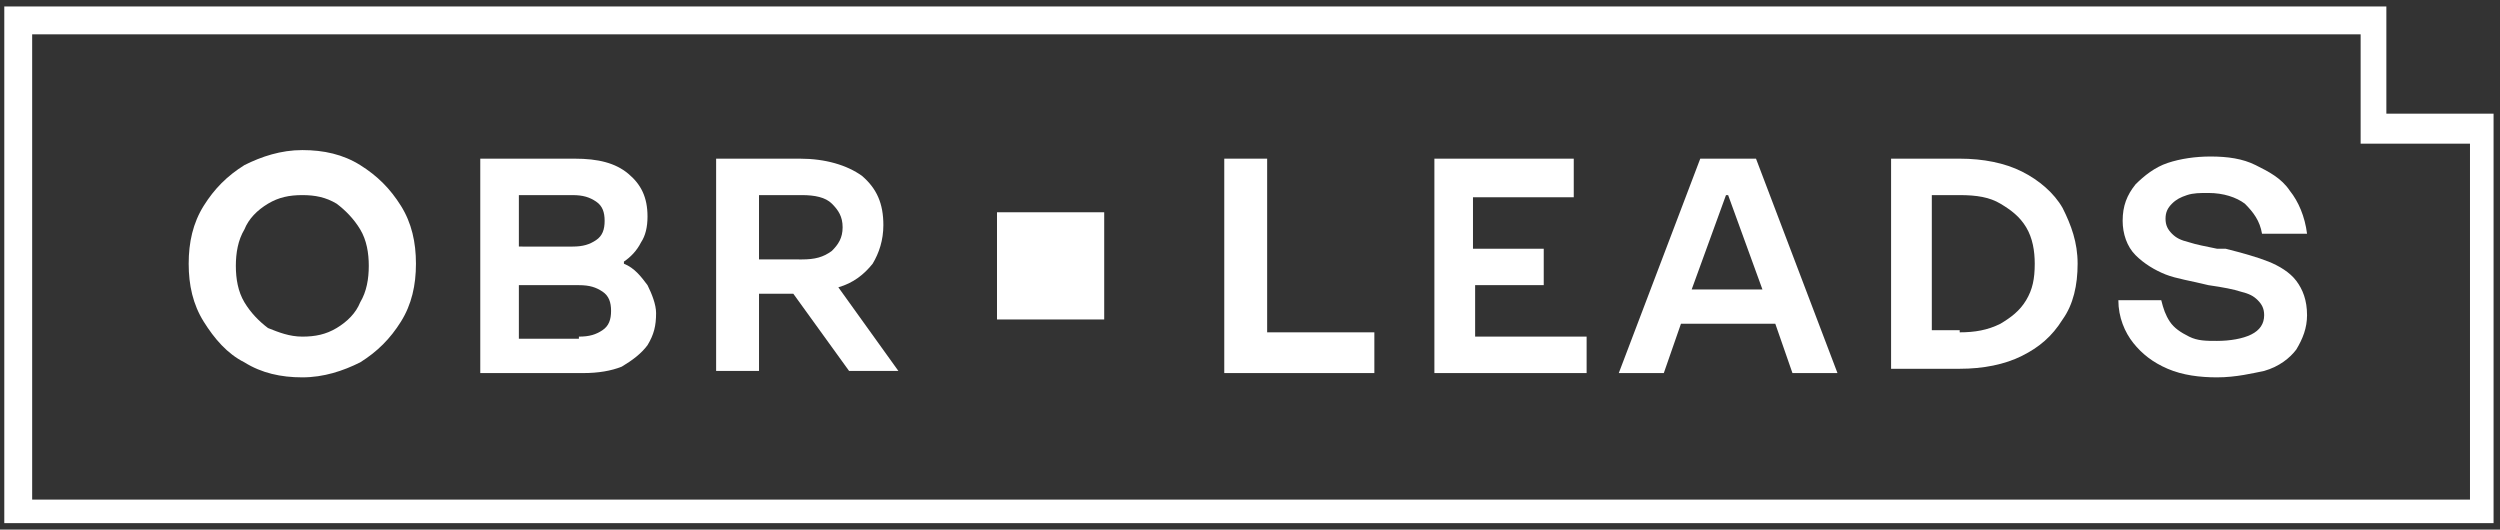
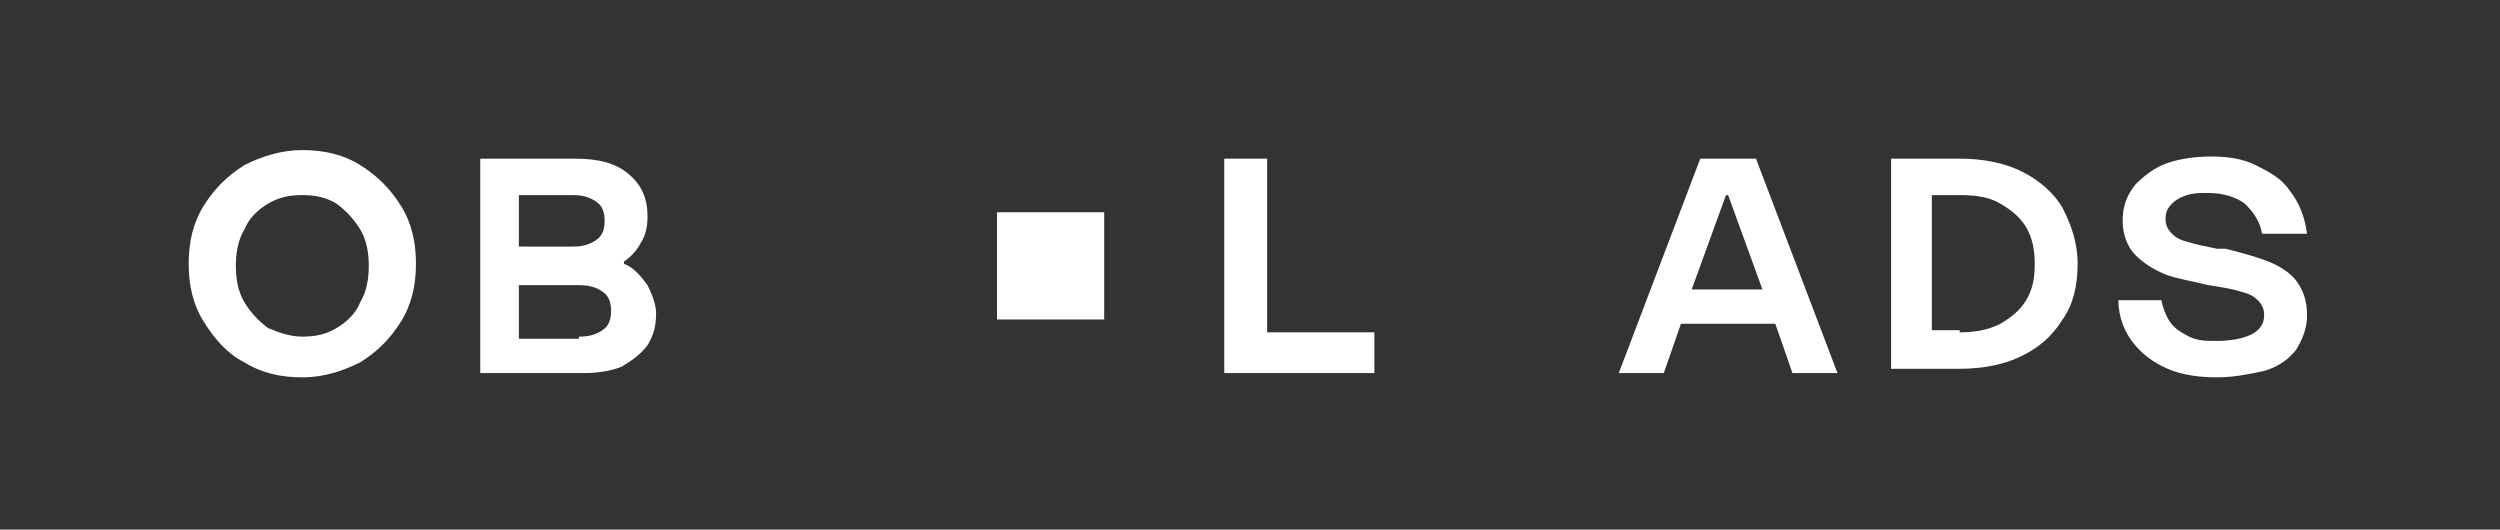
<svg xmlns="http://www.w3.org/2000/svg" id="Слой_1" x="0px" y="0px" viewBox="0 0 116.6 24.7" style="enable-background:new 0 0 116.6 24.7;" xml:space="preserve">
  <rect x="0" y="0" width="116.6" height="24.7" fill="#333333" stroke="none" />
  <style type="text/css"> .st0{fill:#FFFFFF;} </style>
  <g>
-     <path class="st0" d="M110.1,1.6v3.8v1.3h1.3h3.8v16.6H1.5V1.6H110.1 M111.3,0.3H0.2v24.1h116.1V5.3h-5V0.3L111.3,0.3z" />
    <g>
      <g>
        <path class="st0" d="M14.1,17.6c-1,0-1.9-0.2-2.7-0.7c-0.8-0.4-1.4-1.1-1.9-1.9c-0.5-0.8-0.7-1.7-0.7-2.7c0-1,0.2-1.9,0.7-2.7 c0.5-0.8,1.1-1.4,1.9-1.9c0.8-0.4,1.7-0.7,2.7-0.7s1.9,0.2,2.7,0.7c0.8,0.5,1.4,1.1,1.9,1.9c0.5,0.8,0.7,1.7,0.7,2.7 c0,1-0.2,1.9-0.7,2.7c-0.5,0.8-1.1,1.4-1.9,1.9C16,17.3,15.1,17.6,14.1,17.6z M14.1,15.7c0.6,0,1.1-0.1,1.6-0.4 c0.5-0.3,0.9-0.7,1.1-1.2c0.3-0.5,0.4-1.1,0.4-1.7c0-0.6-0.1-1.2-0.4-1.7c-0.3-0.5-0.7-0.9-1.1-1.2c-0.5-0.3-1-0.4-1.6-0.4 c-0.6,0-1.1,0.1-1.6,0.4c-0.5,0.3-0.9,0.7-1.1,1.2c-0.3,0.5-0.4,1.1-0.4,1.7c0,0.6,0.1,1.2,0.4,1.7c0.3,0.5,0.7,0.9,1.1,1.2 C13,15.5,13.5,15.7,14.1,15.7z" />
        <path class="st0" d="M22.3,7.4h4.5c1.1,0,1.9,0.2,2.5,0.7c0.6,0.5,0.9,1.1,0.9,2c0,0.5-0.1,0.9-0.3,1.2c-0.2,0.4-0.5,0.7-0.8,0.9 v0.1c0.5,0.2,0.8,0.6,1.1,1c0.2,0.4,0.4,0.9,0.4,1.3c0,0.6-0.1,1-0.4,1.5c-0.3,0.4-0.7,0.7-1.2,1c-0.5,0.2-1.1,0.3-1.8,0.3h-4.8 V7.4z M26.7,11.5c0.5,0,0.8-0.1,1.1-0.3c0.3-0.2,0.4-0.5,0.4-0.9c0-0.4-0.1-0.7-0.4-0.9c-0.3-0.2-0.6-0.3-1.1-0.3h-2.5v2.4H26.7z M27,15.7c0.5,0,0.8-0.1,1.1-0.3c0.3-0.2,0.4-0.5,0.4-0.9c0-0.4-0.1-0.7-0.4-0.9c-0.3-0.2-0.6-0.3-1.1-0.3h-2.8v2.5H27z" />
-         <path class="st0" d="M33.4,7.4h3.9c1.2,0,2.2,0.3,2.9,0.8c0.7,0.6,1,1.3,1,2.3c0,0.7-0.2,1.3-0.5,1.8c-0.4,0.5-0.9,0.9-1.6,1.1 l2.8,3.9h-2.3l-2.6-3.6c0,0,0,0,0,0c0,0,0,0,0,0h-1.6v3.6h-2V7.4z M37.4,12.1c0.6,0,1-0.1,1.4-0.4c0.3-0.3,0.5-0.6,0.5-1.1 c0-0.5-0.2-0.8-0.5-1.1c-0.3-0.3-0.8-0.4-1.4-0.4h-2v3H37.4z" />
        <path class="st0" d="M57.1,7.4h2v8.1h5v1.9h-7V7.4z" />
-         <path class="st0" d="M66.8,7.4h6.6v1.8h-4.7v2.4H72v1.7h-3.2v2.4h5.2v1.7h-7.1V7.4z" />
        <path class="st0" d="M79.3,7.4h2.6l3.8,10h-2.1l-0.8-2.3h-4.4l-0.8,2.3h-2.1L79.3,7.4z M82.2,13.5l-1.6-4.4h-0.1l-1.6,4.4H82.2z" />
-         <path class="st0" d="M88.2,7.4h3.2c1.1,0,2.1,0.2,2.9,0.6c0.8,0.4,1.5,1,1.9,1.7c0.4,0.8,0.7,1.6,0.7,2.6c0,1-0.2,1.9-0.7,2.6 c-0.5,0.8-1.1,1.3-1.9,1.7c-0.8,0.4-1.8,0.6-2.9,0.6h-3.2V7.4z M91.4,15.5c0.7,0,1.3-0.1,1.9-0.4c0.5-0.3,0.9-0.6,1.2-1.1 c0.3-0.5,0.4-1,0.4-1.7c0-0.6-0.1-1.2-0.4-1.7c-0.3-0.5-0.7-0.8-1.2-1.1c-0.5-0.3-1.1-0.4-1.9-0.4h-1.3v6.3H91.4z" />
+         <path class="st0" d="M88.2,7.4h3.2c1.1,0,2.1,0.2,2.9,0.6c0.8,0.4,1.5,1,1.9,1.7c0.4,0.8,0.7,1.6,0.7,2.6c0,1-0.2,1.9-0.7,2.6 c-0.5,0.8-1.1,1.3-1.9,1.7c-0.8,0.4-1.8,0.6-2.9,0.6h-3.2V7.4M91.4,15.5c0.7,0,1.3-0.1,1.9-0.4c0.5-0.3,0.9-0.6,1.2-1.1 c0.3-0.5,0.4-1,0.4-1.7c0-0.6-0.1-1.2-0.4-1.7c-0.3-0.5-0.7-0.8-1.2-1.1c-0.5-0.3-1.1-0.4-1.9-0.4h-1.3v6.3H91.4z" />
        <path class="st0" d="M103.4,17.6c-0.8,0-1.6-0.1-2.3-0.4c-0.7-0.3-1.2-0.7-1.6-1.2c-0.4-0.5-0.7-1.2-0.7-2h2 c0.1,0.4,0.2,0.7,0.4,1c0.2,0.3,0.5,0.5,0.9,0.7s0.8,0.2,1.3,0.2c0.6,0,1.2-0.1,1.6-0.3c0.4-0.2,0.6-0.5,0.6-0.9 c0-0.3-0.1-0.5-0.3-0.7c-0.2-0.2-0.4-0.3-0.8-0.4c-0.3-0.1-0.8-0.2-1.5-0.3h0c-0.8-0.2-1.5-0.3-2-0.5c-0.5-0.2-1-0.5-1.4-0.9 c-0.4-0.4-0.6-1-0.6-1.6c0-0.7,0.2-1.2,0.6-1.7c0.4-0.4,0.9-0.8,1.5-1c0.6-0.2,1.3-0.3,2-0.3c0.8,0,1.5,0.1,2.1,0.4 c0.6,0.3,1.2,0.6,1.6,1.2c0.4,0.5,0.7,1.2,0.8,2h-2.1c-0.1-0.6-0.4-1-0.8-1.4c-0.4-0.3-1-0.5-1.7-0.5c-0.4,0-0.7,0-1,0.1 c-0.3,0.1-0.5,0.2-0.7,0.4c-0.2,0.2-0.3,0.4-0.3,0.7c0,0.3,0.1,0.5,0.3,0.7c0.2,0.2,0.4,0.3,0.8,0.4c0.3,0.1,0.8,0.2,1.3,0.3 c0,0,0,0,0.1,0c0,0,0.1,0,0.1,0c0,0,0,0,0.1,0c0,0,0,0,0.1,0c0.8,0.2,1.5,0.4,2,0.6c0.5,0.2,1,0.5,1.3,0.9 c0.3,0.4,0.5,0.9,0.5,1.6c0,0.6-0.2,1.1-0.5,1.6c-0.3,0.4-0.8,0.8-1.5,1C105.1,17.4,104.3,17.6,103.4,17.6z" />
      </g>
      <rect x="46.5" y="9.9" class="st0" width="5" height="5" />
    </g>
  </g>
</svg>